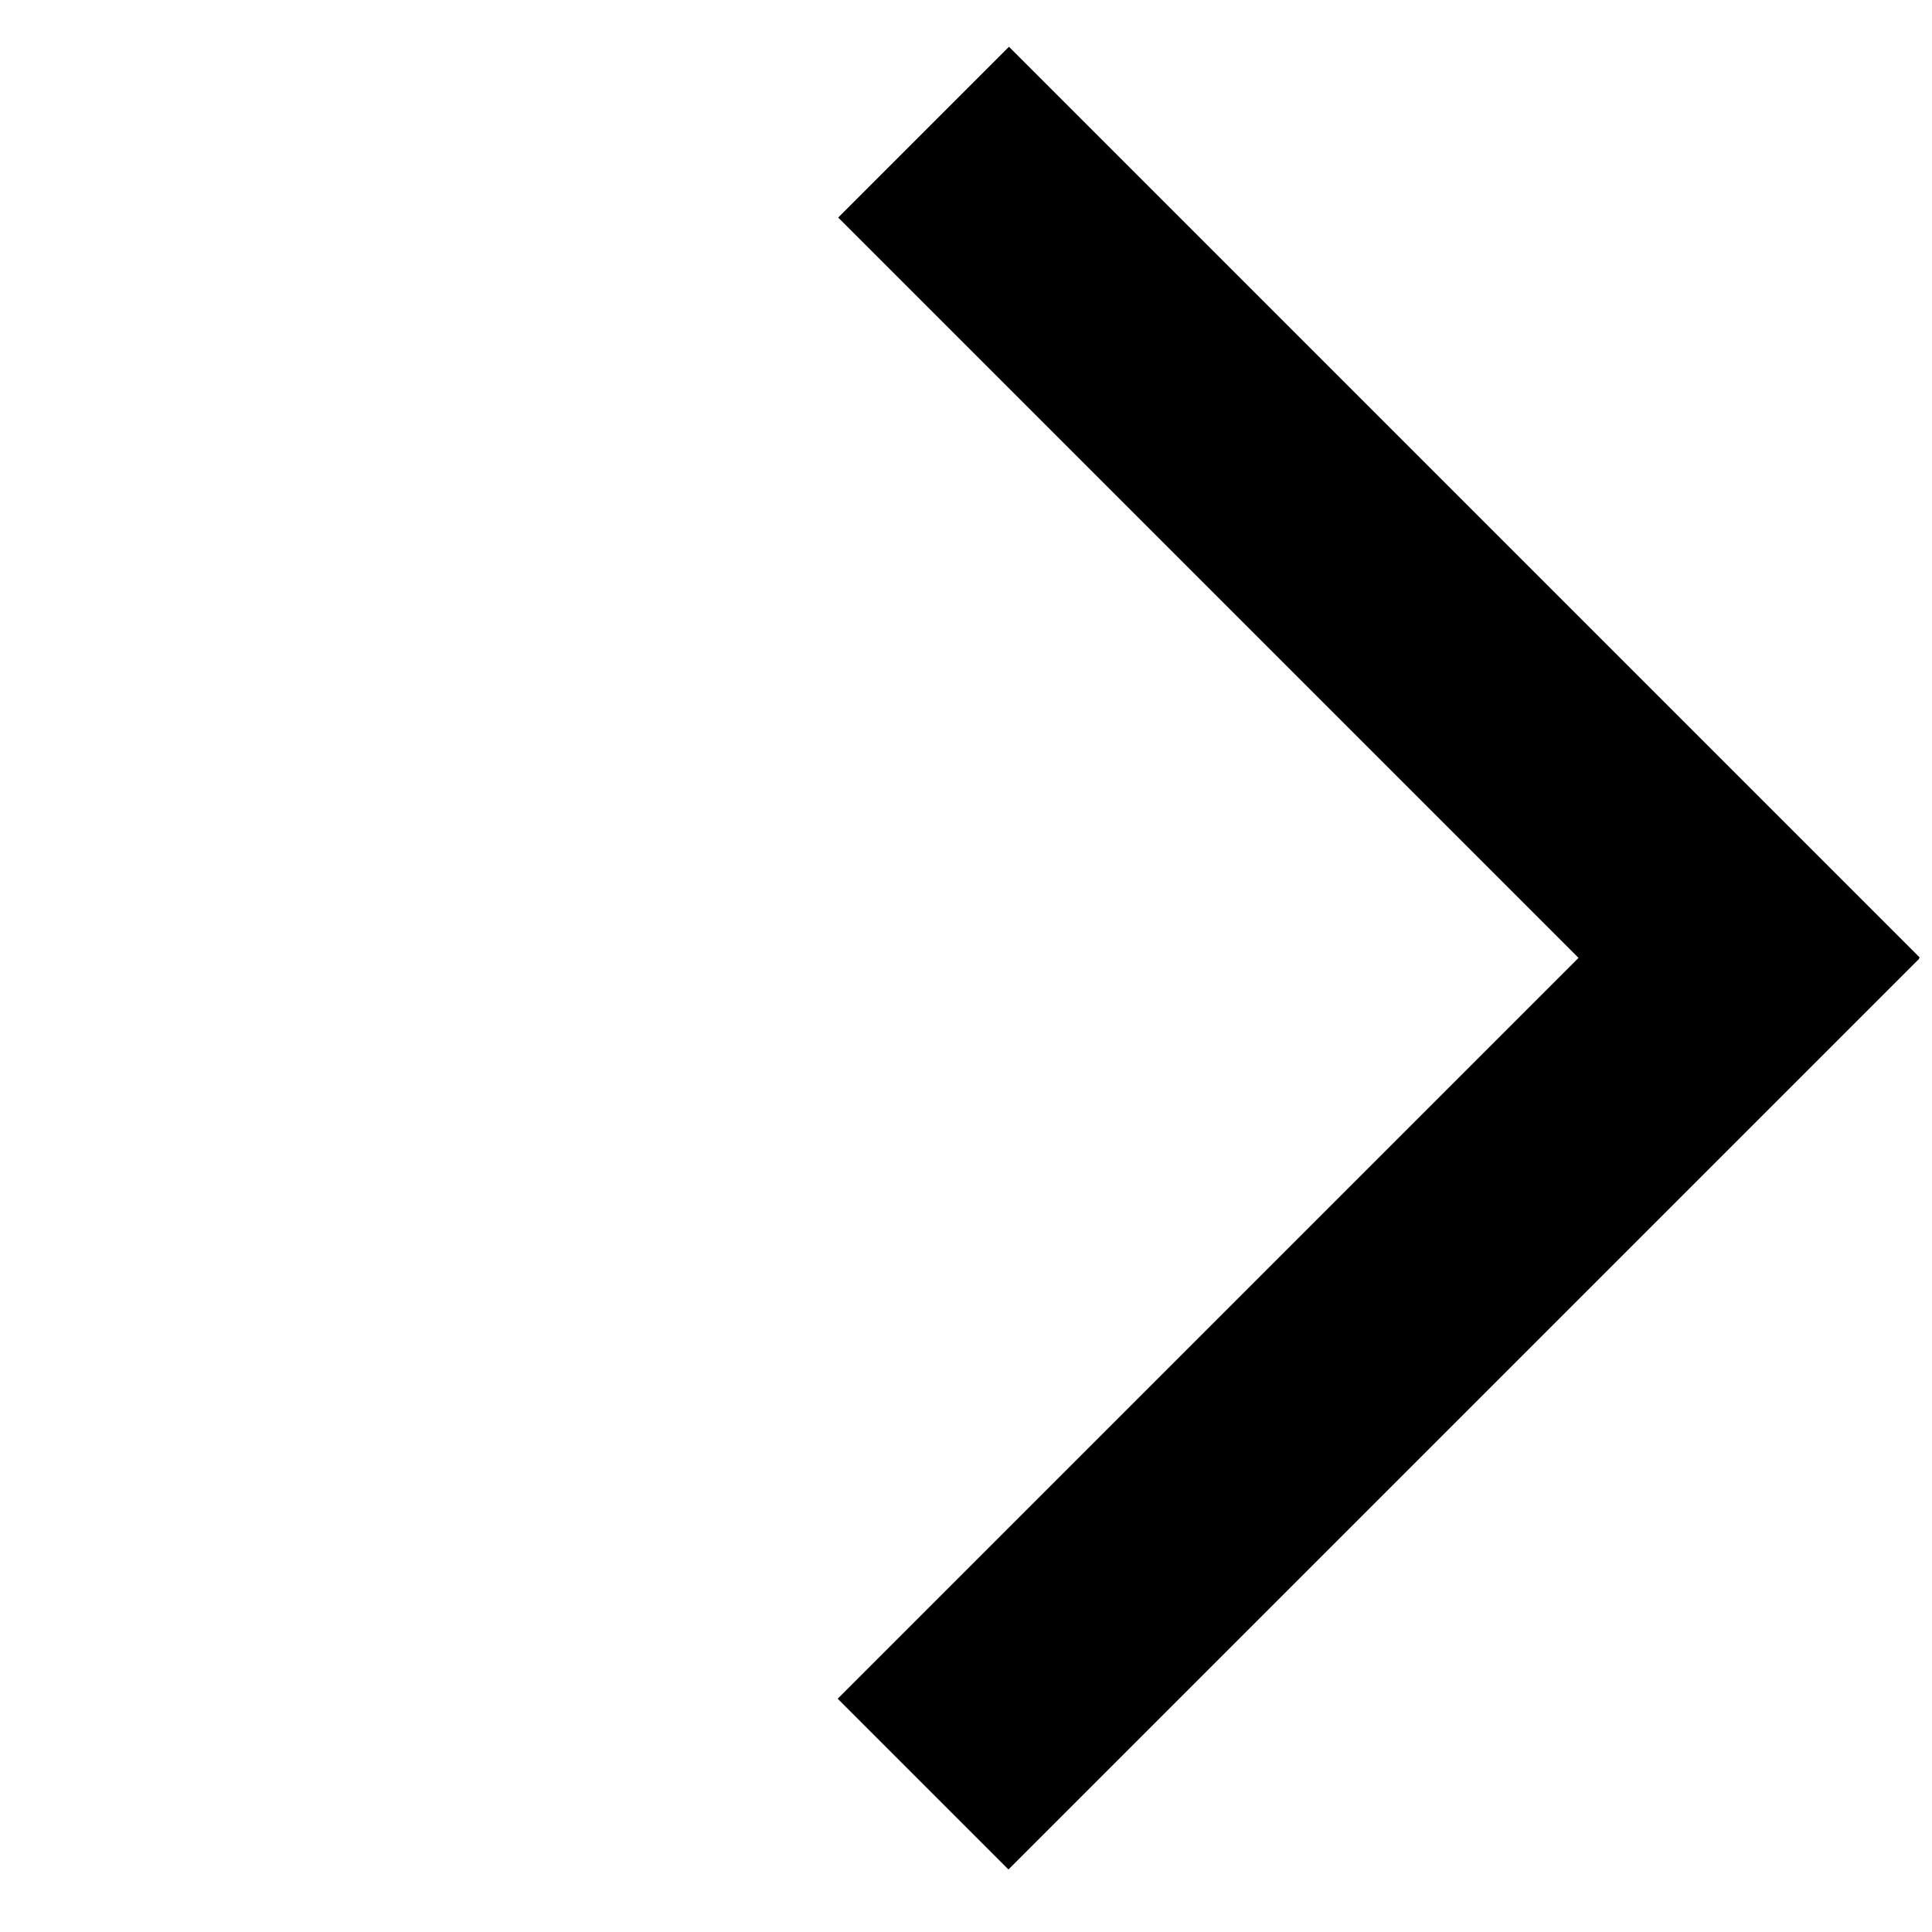
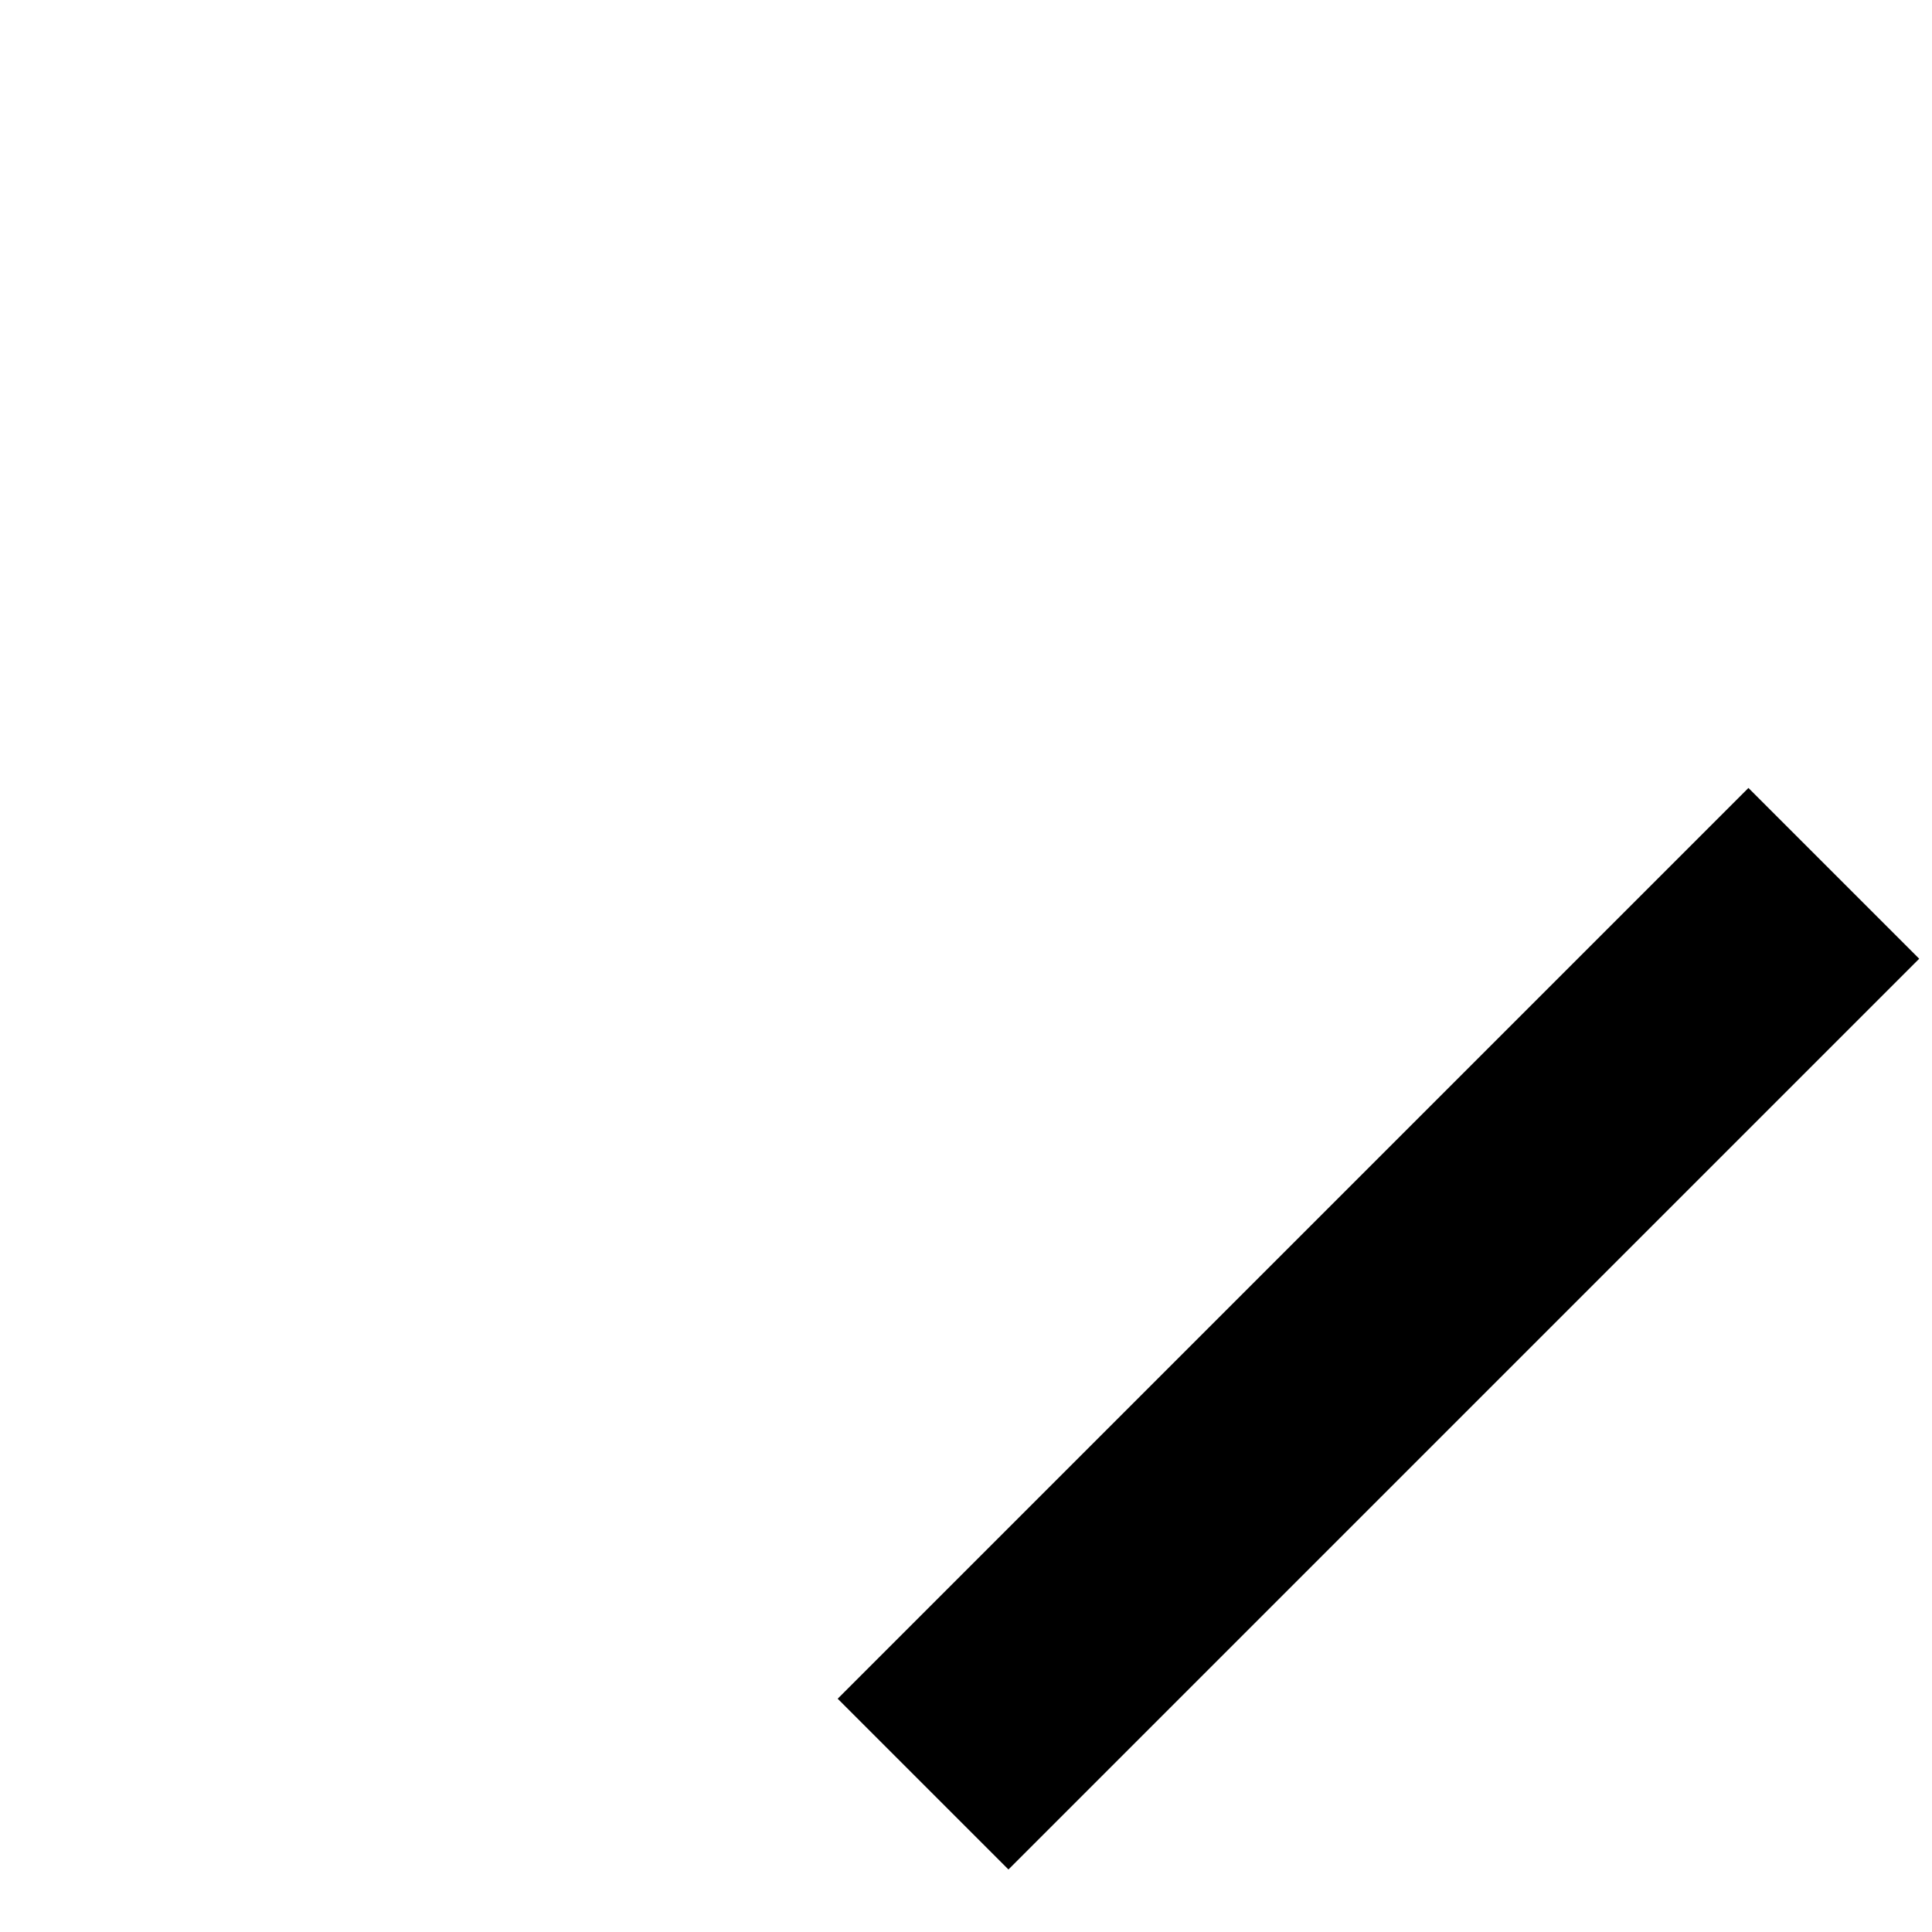
<svg xmlns="http://www.w3.org/2000/svg" width="12" height="12" viewBox="0 0 12 12" fill="none">
-   <rect x="10.863" y="7.008" width="8" height="1.5" transform="rotate(-135 10.863 7.008)" fill="black" />
  <rect x="5.203" y="10.551" width="8" height="1.5" transform="rotate(-45 5.203 10.551)" fill="black" />
</svg>